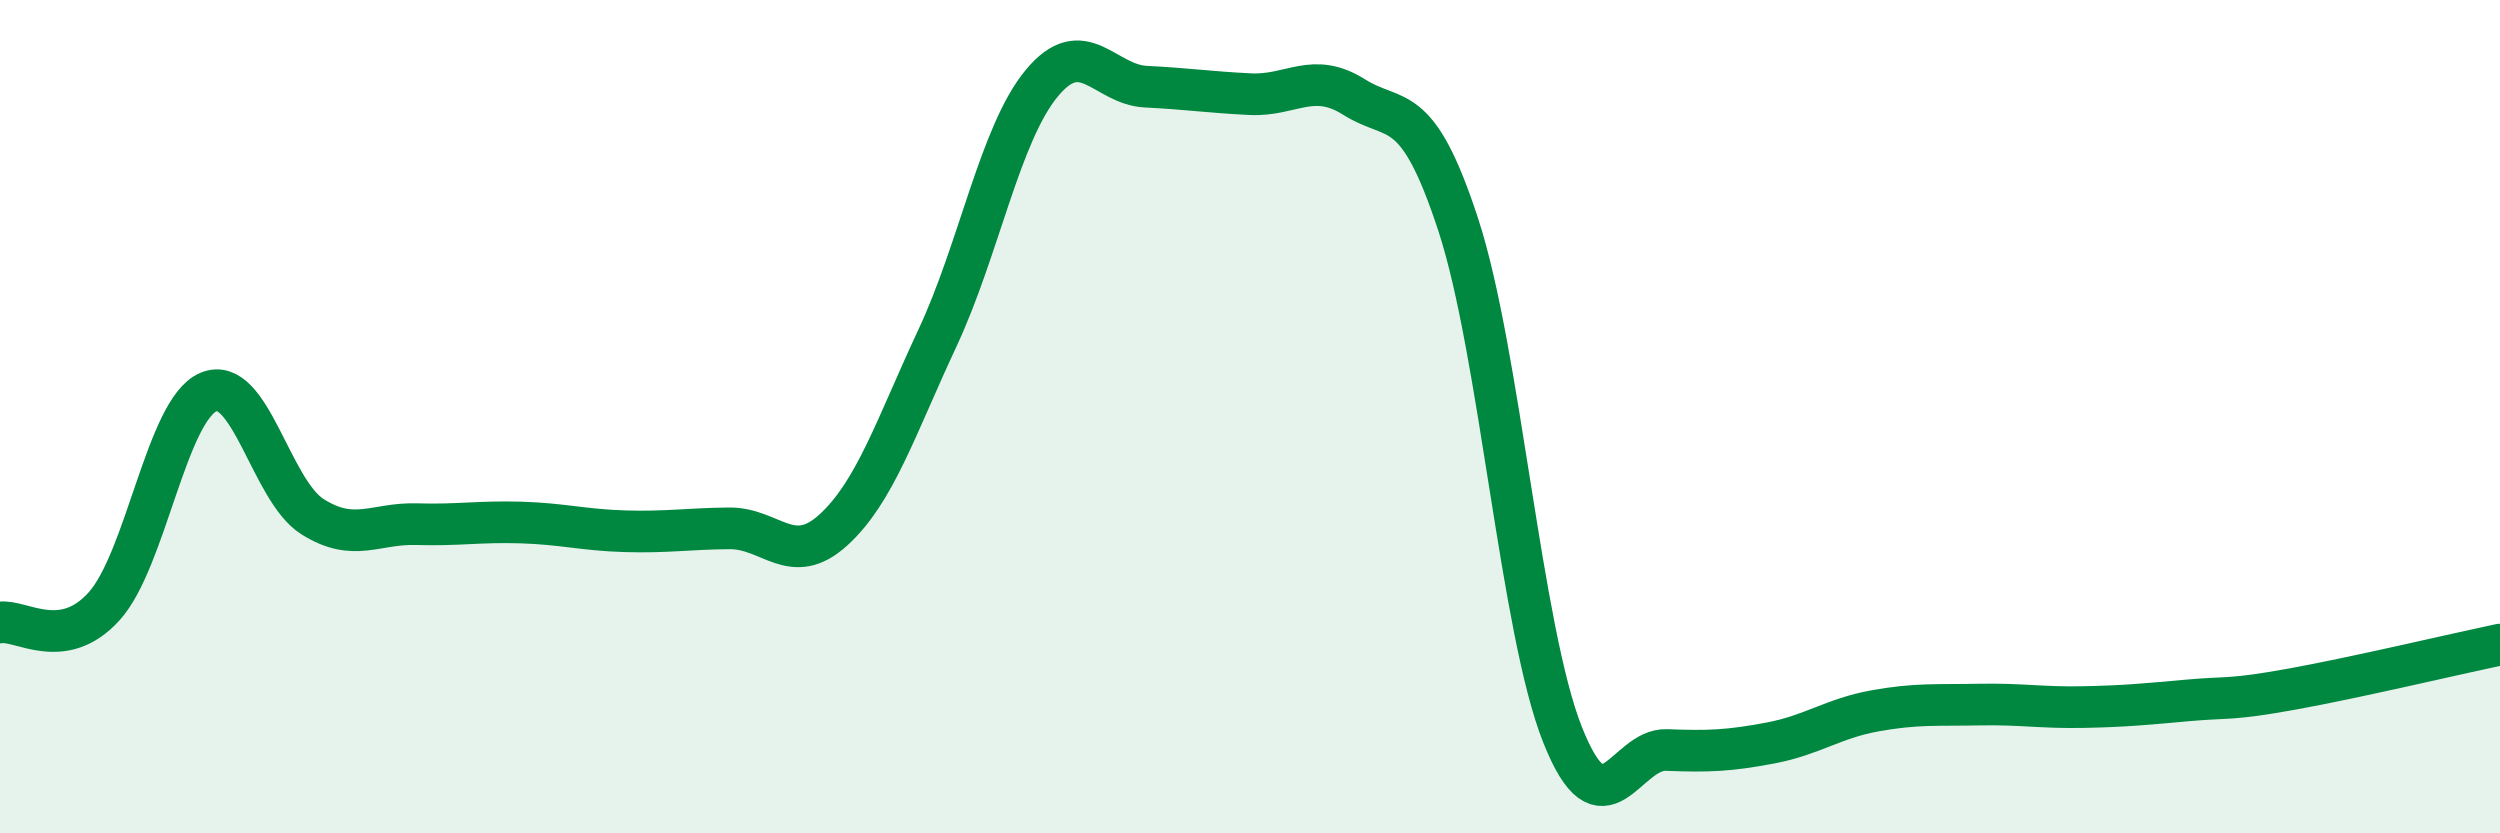
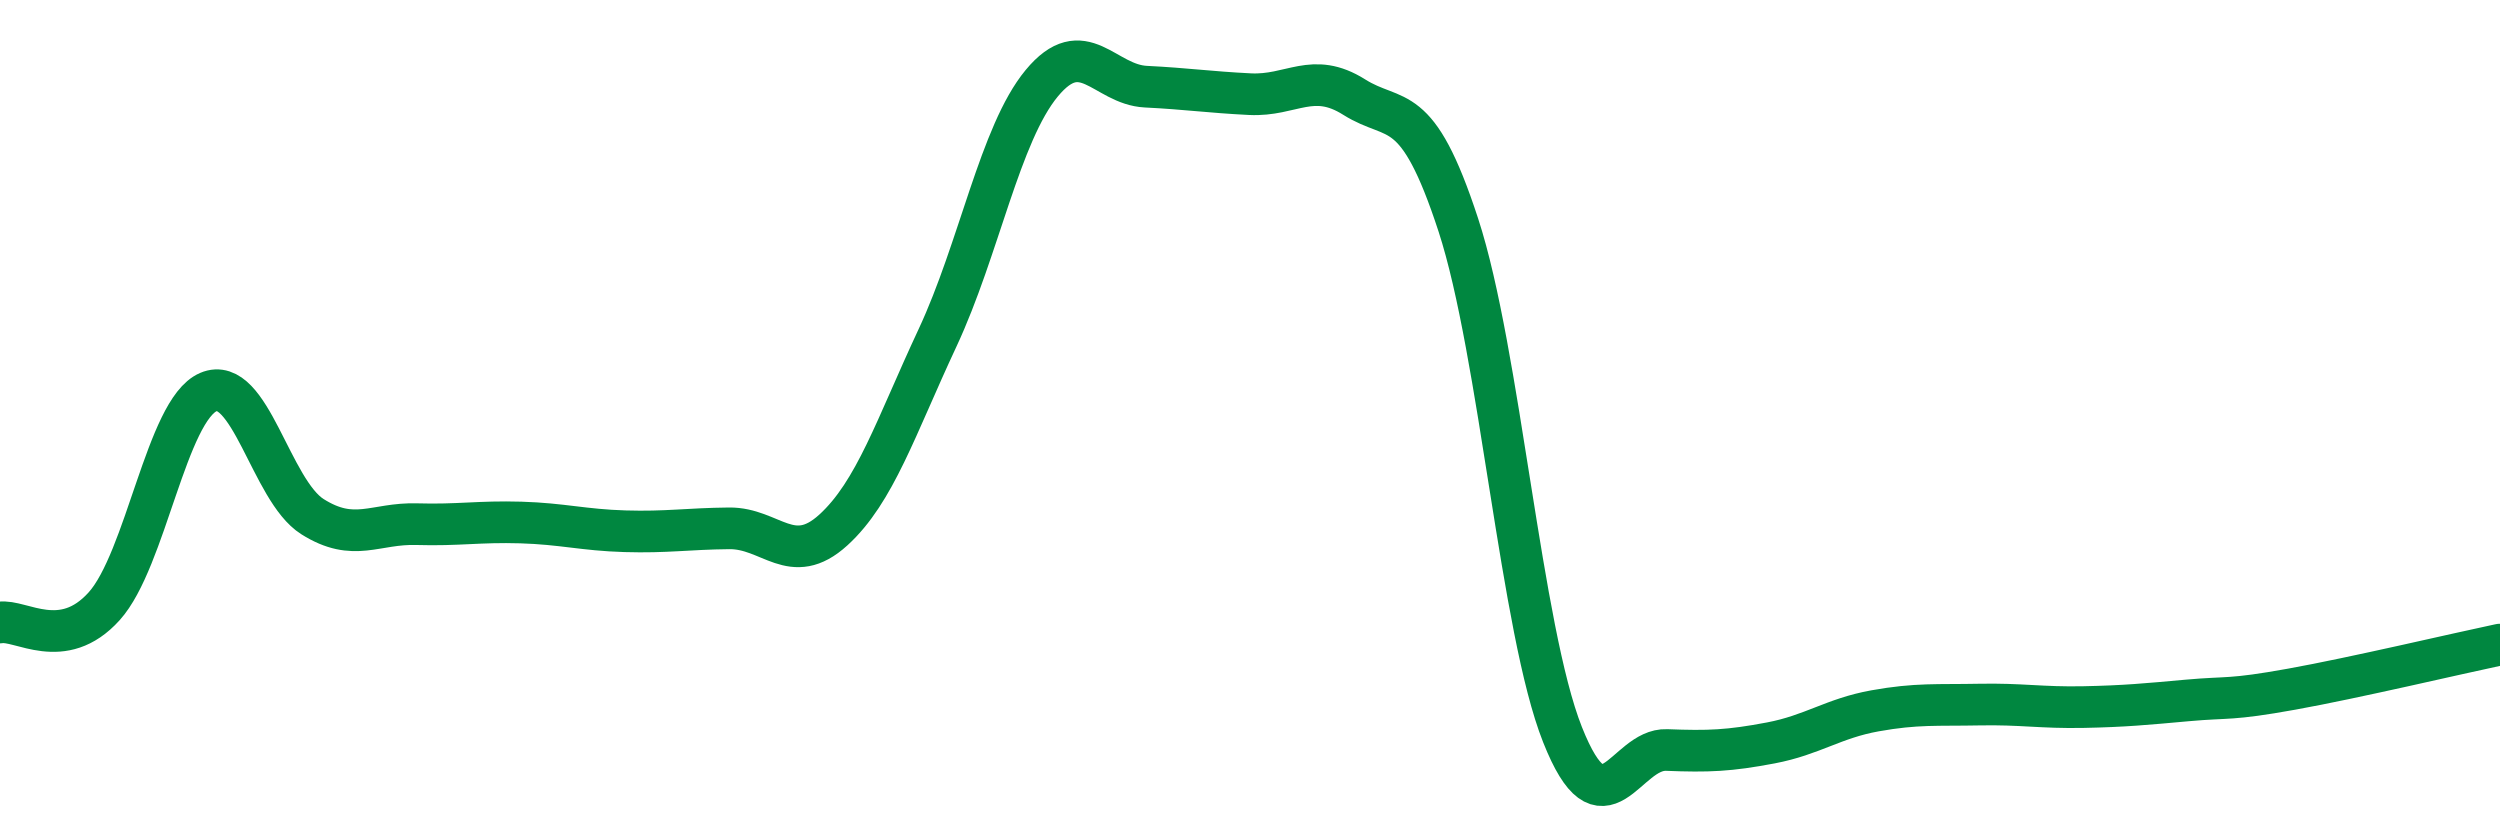
<svg xmlns="http://www.w3.org/2000/svg" width="60" height="20" viewBox="0 0 60 20">
-   <path d="M 0,14.94 C 0.5,14.86 1.5,15.66 2.5,14.55 C 3.5,13.44 4,9.84 5,9.41 C 6,8.98 6.5,11.77 7.5,12.4 C 8.5,13.03 9,12.55 10,12.58 C 11,12.61 11.5,12.51 12.5,12.54 C 13.5,12.57 14,12.72 15,12.75 C 16,12.78 16.5,12.69 17.5,12.68 C 18.5,12.67 19,13.63 20,12.72 C 21,11.81 21.5,10.25 22.5,8.11 C 23.5,5.97 24,3.21 25,2 C 26,0.79 26.5,2.03 27.5,2.08 C 28.5,2.13 29,2.21 30,2.26 C 31,2.31 31.5,1.7 32.5,2.33 C 33.5,2.96 34,2.34 35,5.4 C 36,8.46 36.5,15.11 37.5,17.63 C 38.5,20.15 39,17.96 40,18 C 41,18.04 41.5,18.02 42.5,17.83 C 43.5,17.64 44,17.24 45,17.06 C 46,16.88 46.5,16.93 47.5,16.91 C 48.5,16.89 49,16.99 50,16.97 C 51,16.95 51.5,16.9 52.5,16.81 C 53.5,16.72 53.5,16.81 55,16.54 C 56.5,16.27 59,15.68 60,15.47L60 20L0 20Z" fill="#008740" opacity="0.1" stroke-linecap="round" stroke-linejoin="round" />
  <path d="M 0,14.94 C 0.5,14.86 1.5,15.66 2.5,14.55 C 3.5,13.44 4,9.84 5,9.41 C 6,8.98 6.5,11.77 7.5,12.4 C 8.5,13.03 9,12.55 10,12.58 C 11,12.61 11.5,12.51 12.5,12.54 C 13.5,12.57 14,12.72 15,12.75 C 16,12.78 16.5,12.69 17.5,12.68 C 18.5,12.67 19,13.63 20,12.72 C 21,11.81 21.5,10.25 22.5,8.11 C 23.5,5.97 24,3.21 25,2 C 26,0.79 26.5,2.03 27.5,2.08 C 28.5,2.13 29,2.21 30,2.26 C 31,2.31 31.5,1.7 32.5,2.33 C 33.5,2.96 34,2.34 35,5.4 C 36,8.46 36.5,15.11 37.5,17.63 C 38.5,20.15 39,17.96 40,18 C 41,18.04 41.5,18.02 42.5,17.83 C 43.5,17.64 44,17.24 45,17.06 C 46,16.88 46.5,16.93 47.5,16.91 C 48.5,16.89 49,16.99 50,16.97 C 51,16.95 51.5,16.9 52.5,16.81 C 53.5,16.72 53.5,16.81 55,16.54 C 56.5,16.27 59,15.68 60,15.47" stroke="#008740" stroke-width="1" fill="none" stroke-linecap="round" stroke-linejoin="round" />
</svg>